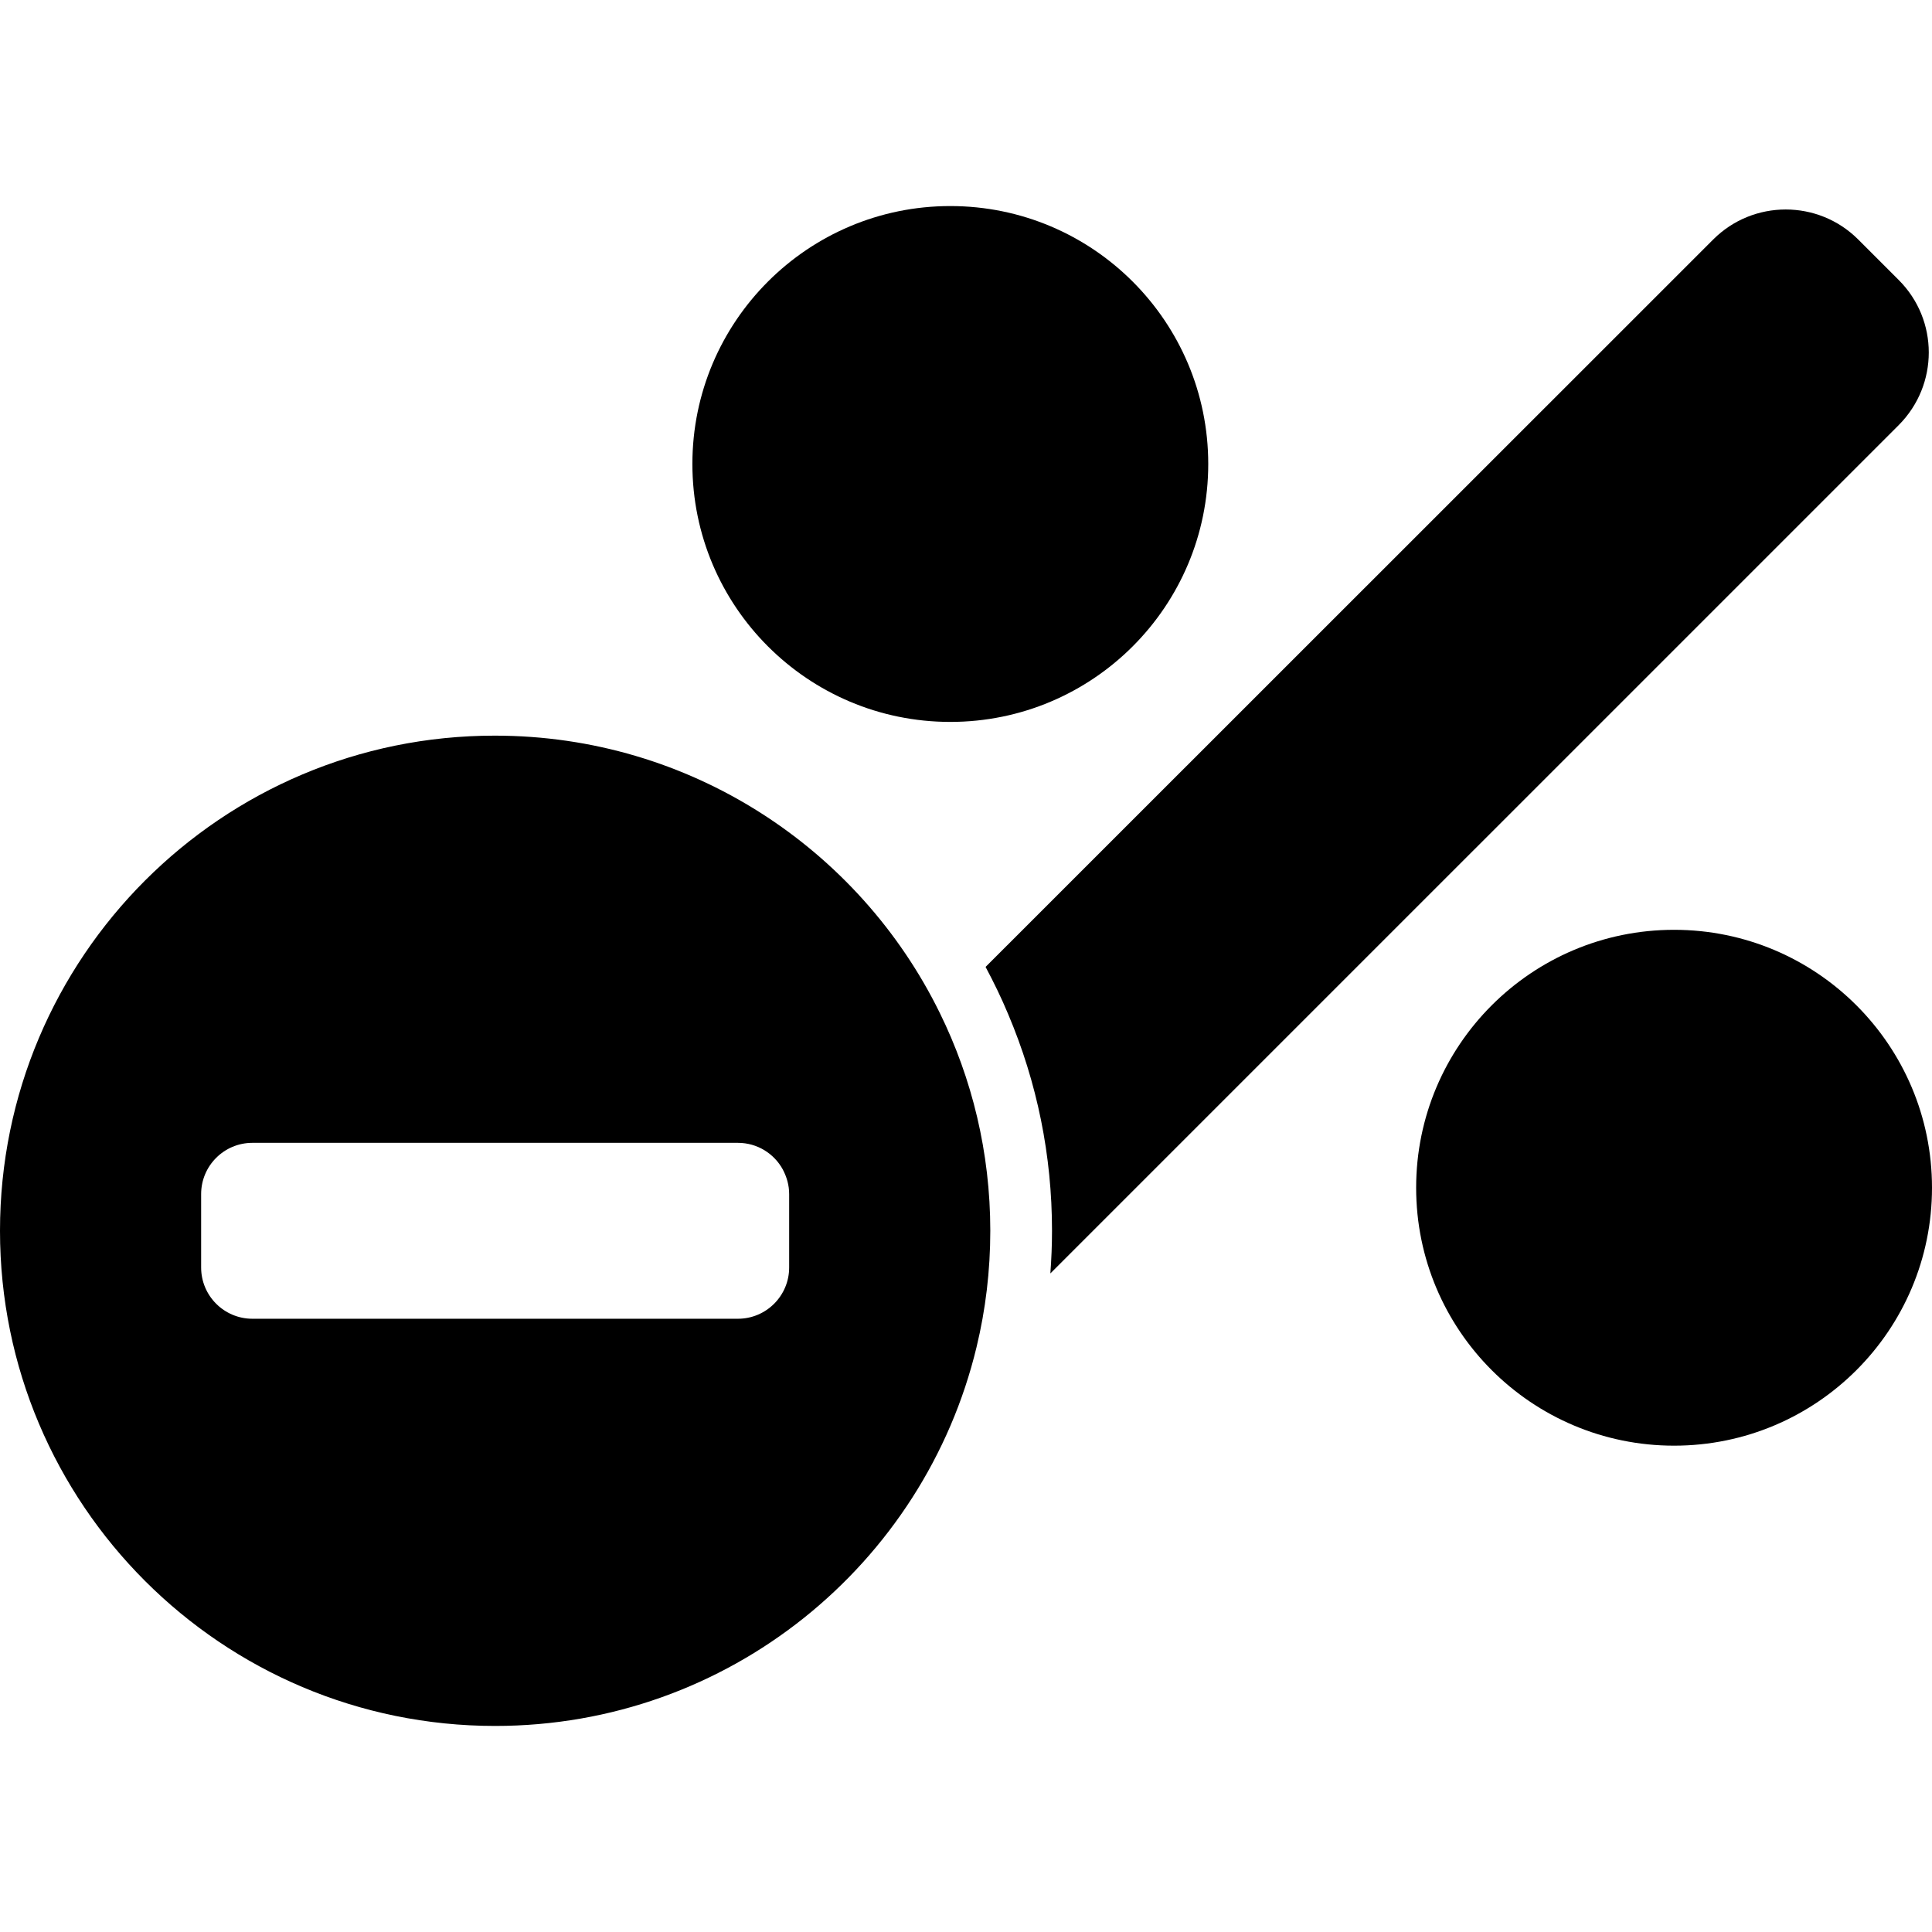
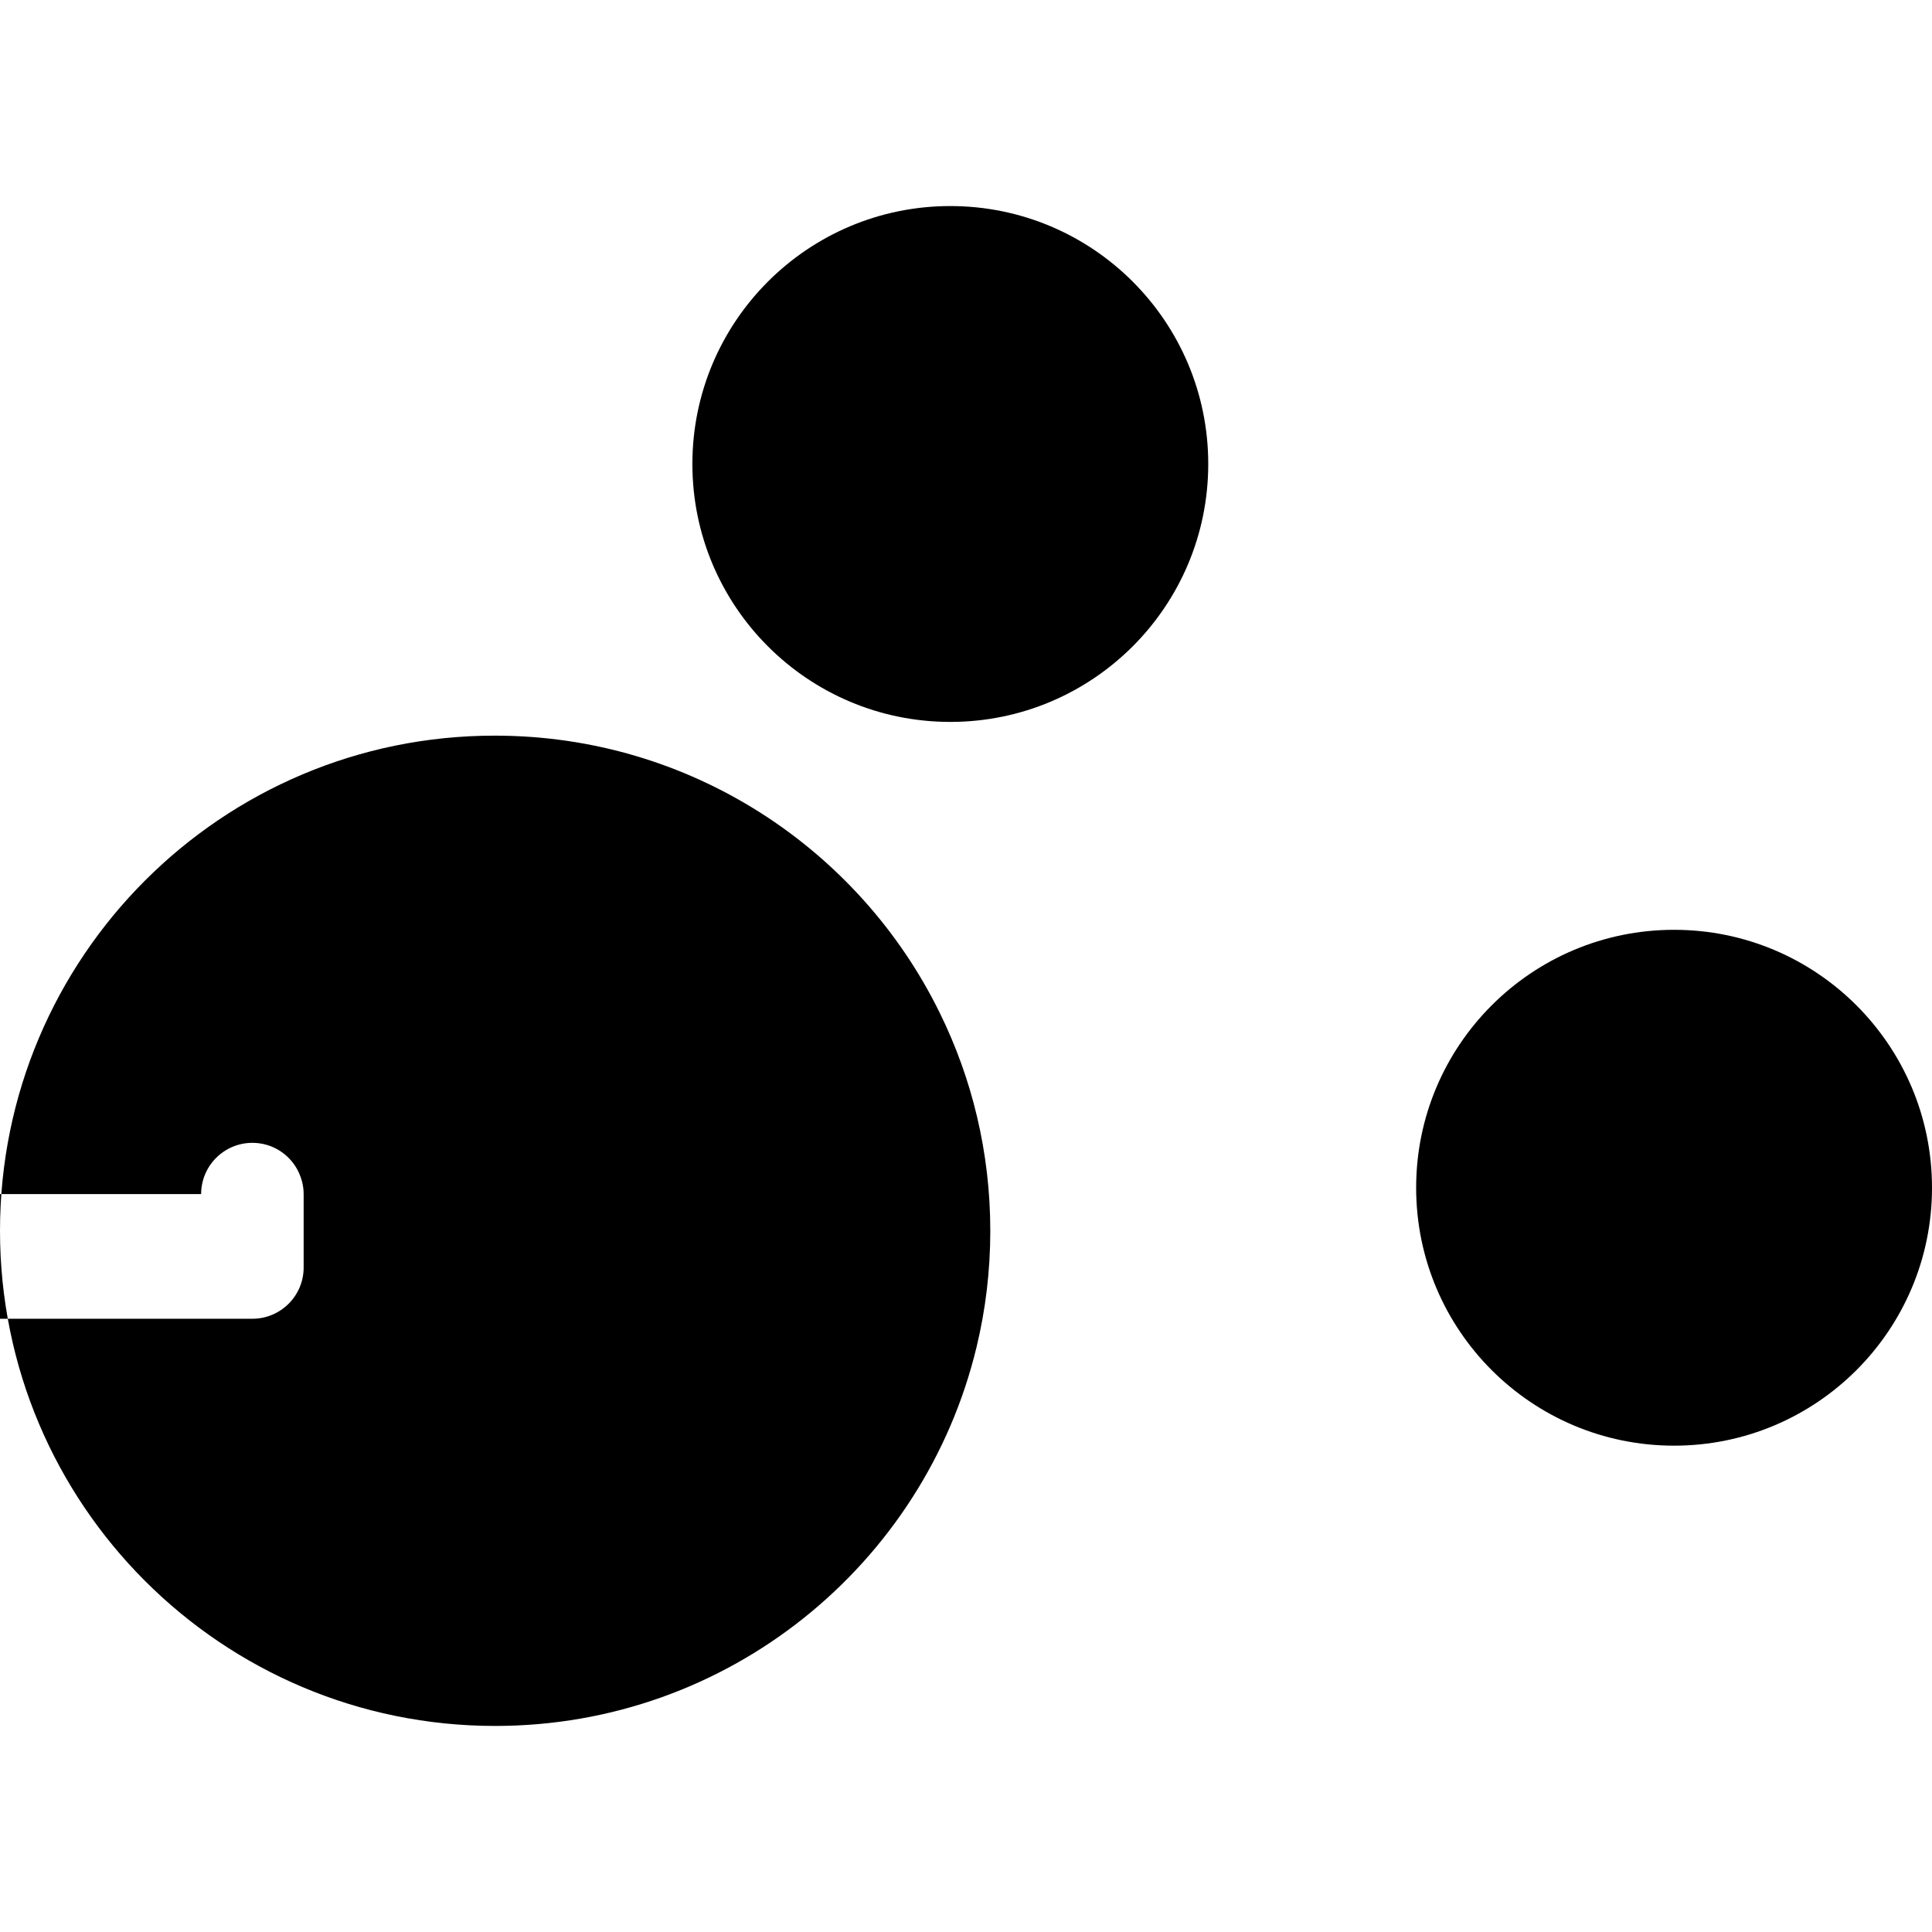
<svg xmlns="http://www.w3.org/2000/svg" fill="#000000" version="1.1" id="Capa_1" width="800px" height="800px" viewBox="0 0 942.3 942.3" xml:space="preserve">
  <g>
    <g>
-       <path d="M926.101,136.6L906.3,116.8c-19.5-19.5-51.199-19.5-70.699,0L480.7,471.599c4,7.5,7.7,15.1,11,23    c14.2,33.5,21.4,69.1,21.4,105.701c0,7-0.301,13.898-0.801,20.799L926.101,207.3C945.601,187.7,945.601,156.1,926.101,136.6z" />
      <circle cx="816.5" cy="579.3" r="125.8" />
      <circle cx="463.5" cy="226.3" r="125.8" />
-       <path d="M0,600.3c0,133.398,108.1,241.5,241.5,241.5C355.4,841.8,450.8,763,476.3,657C480.7,638.8,483,619.8,483,600.3    c0-38.201-8.899-74.301-24.7-106.4c-39.3-80-121.699-135.1-216.899-135.1C108.1,358.699,0,466.899,0,600.3z M98.1,582.4    c0-13.801,11.2-25,25-25h236.8c9.5,0,17.7,5.299,21.899,13c1.9,3.6,3.101,7.6,3.101,12v35.799c0,13.801-11.2,25-25,25h-19.8h-217    c-13.8,0-25-11.199-25-25V582.4z" />
+       <path d="M0,600.3c0,133.398,108.1,241.5,241.5,241.5C355.4,841.8,450.8,763,476.3,657C480.7,638.8,483,619.8,483,600.3    c0-38.201-8.899-74.301-24.7-106.4c-39.3-80-121.699-135.1-216.899-135.1C108.1,358.699,0,466.899,0,600.3z M98.1,582.4    c0-13.801,11.2-25,25-25c9.5,0,17.7,5.299,21.899,13c1.9,3.6,3.101,7.6,3.101,12v35.799c0,13.801-11.2,25-25,25h-19.8h-217    c-13.8,0-25-11.199-25-25V582.4z" />
    </g>
  </g>
</svg>